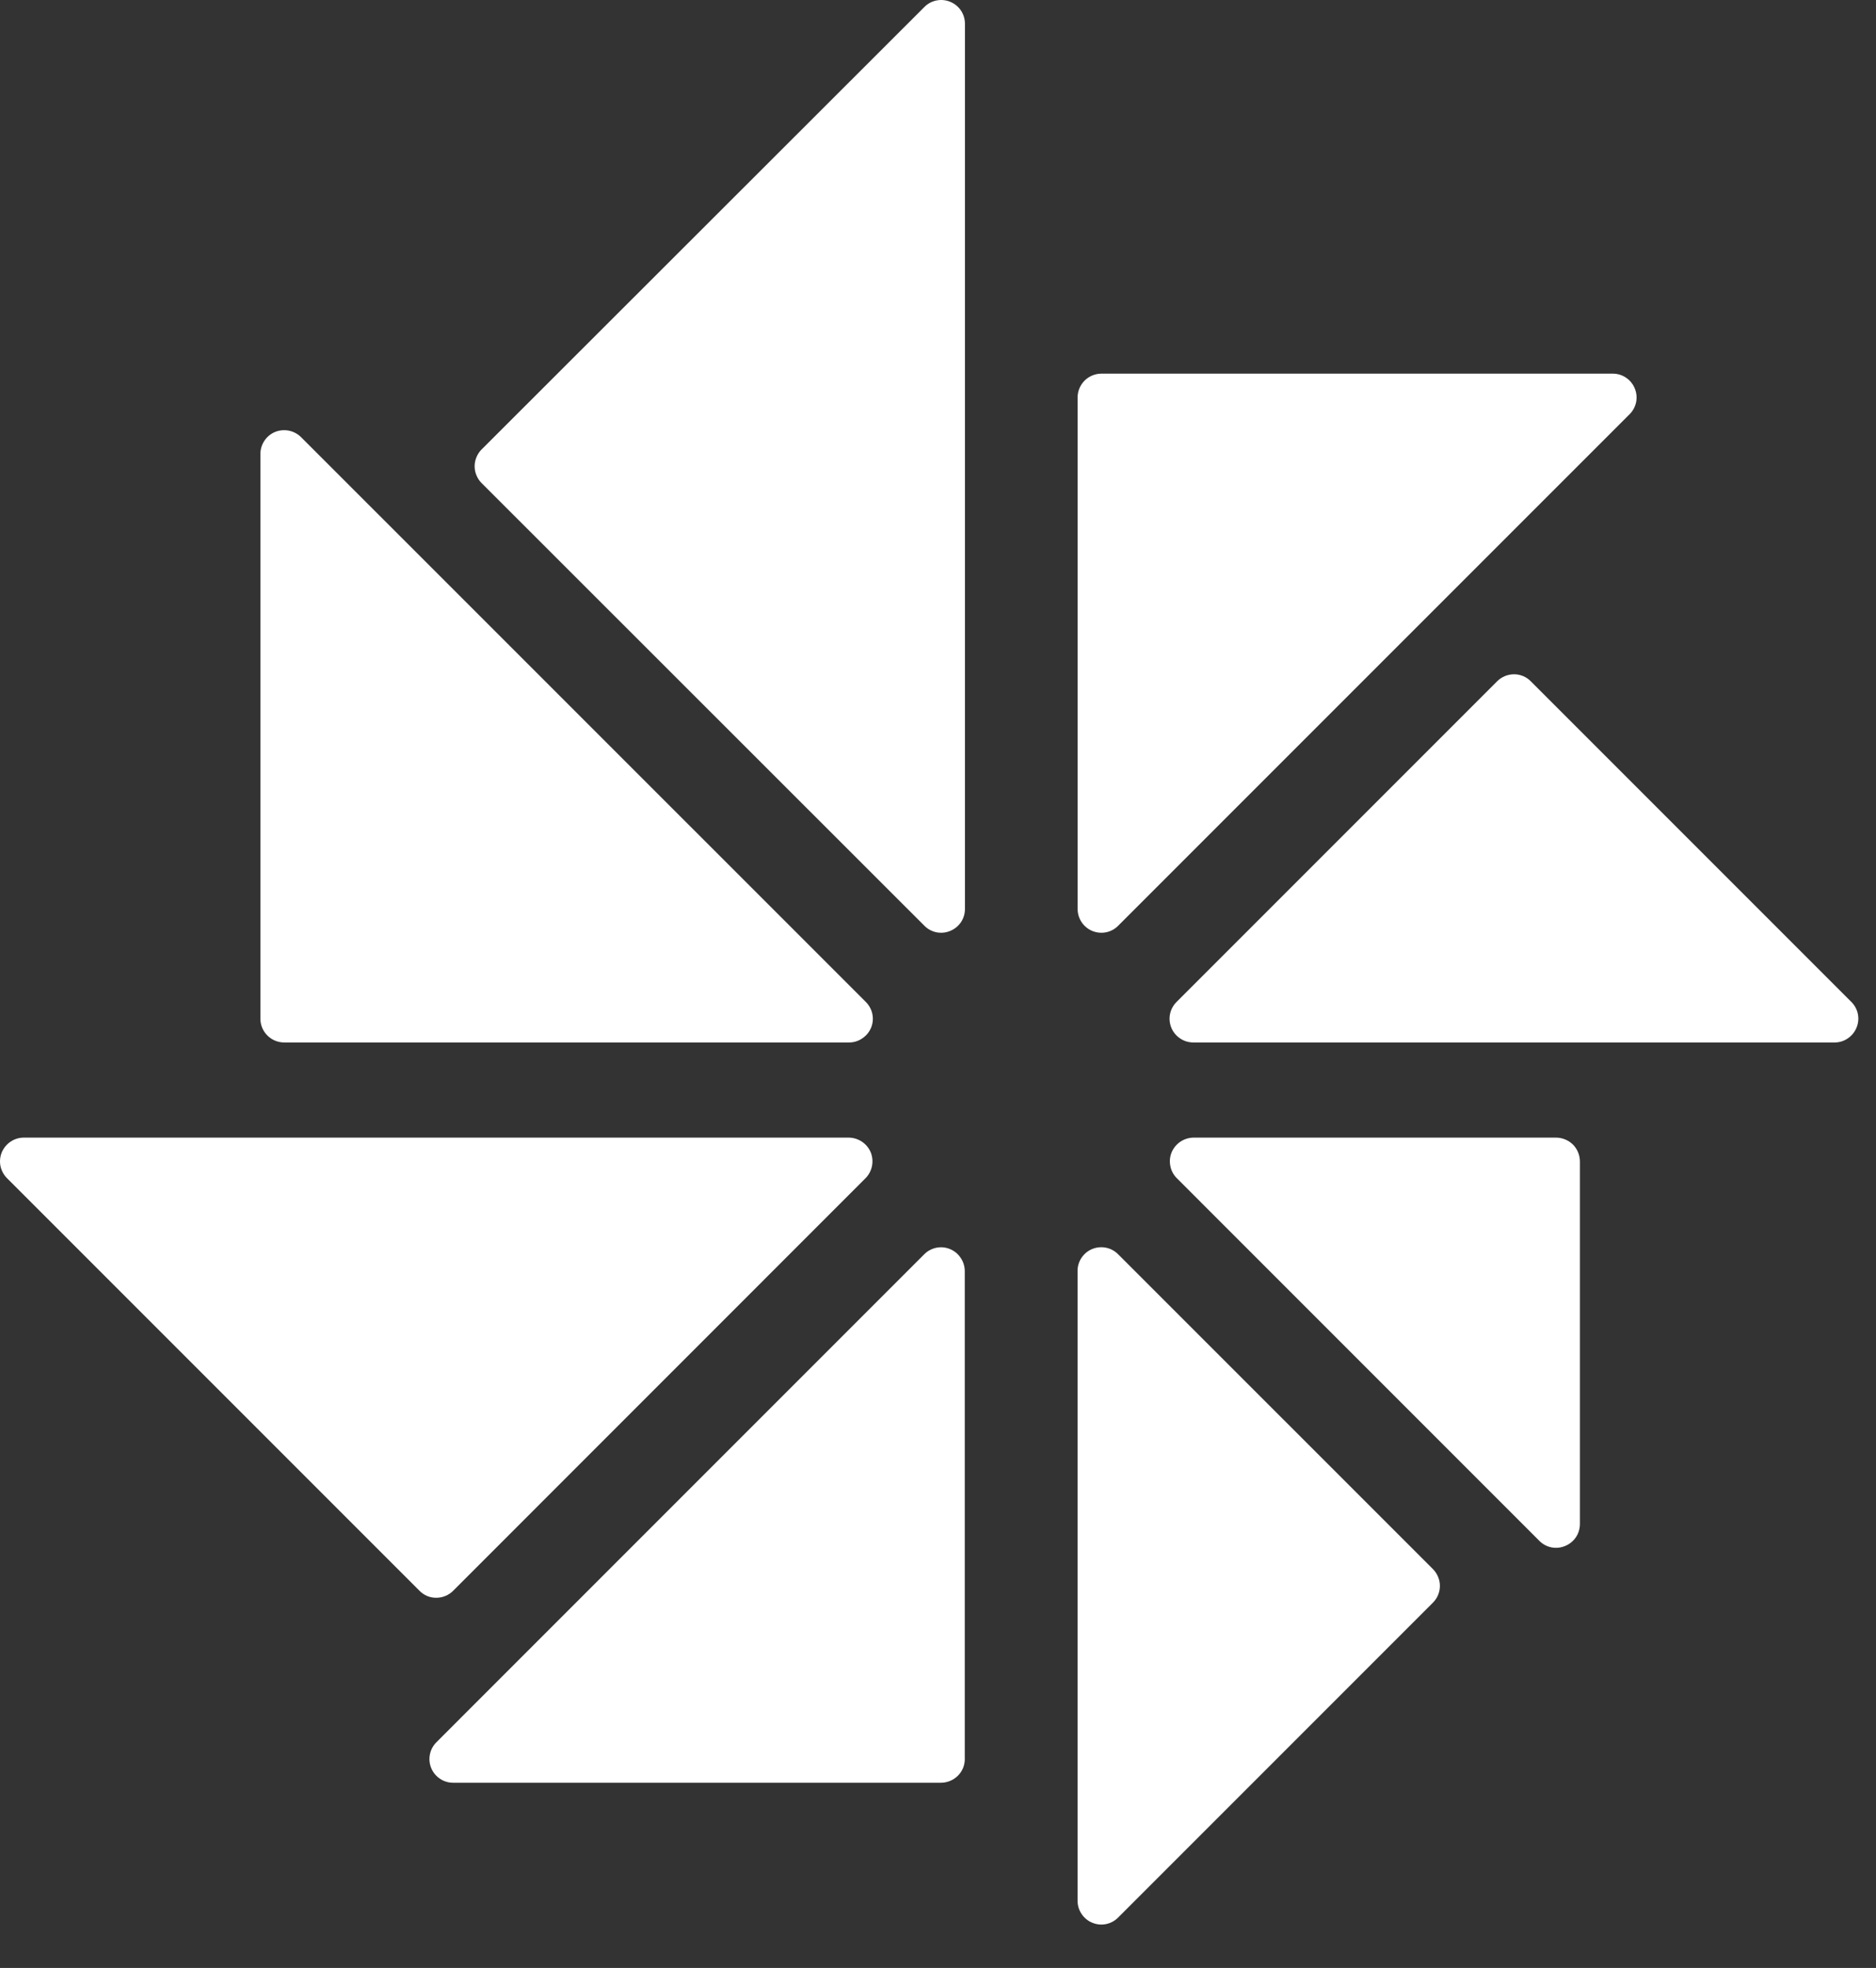
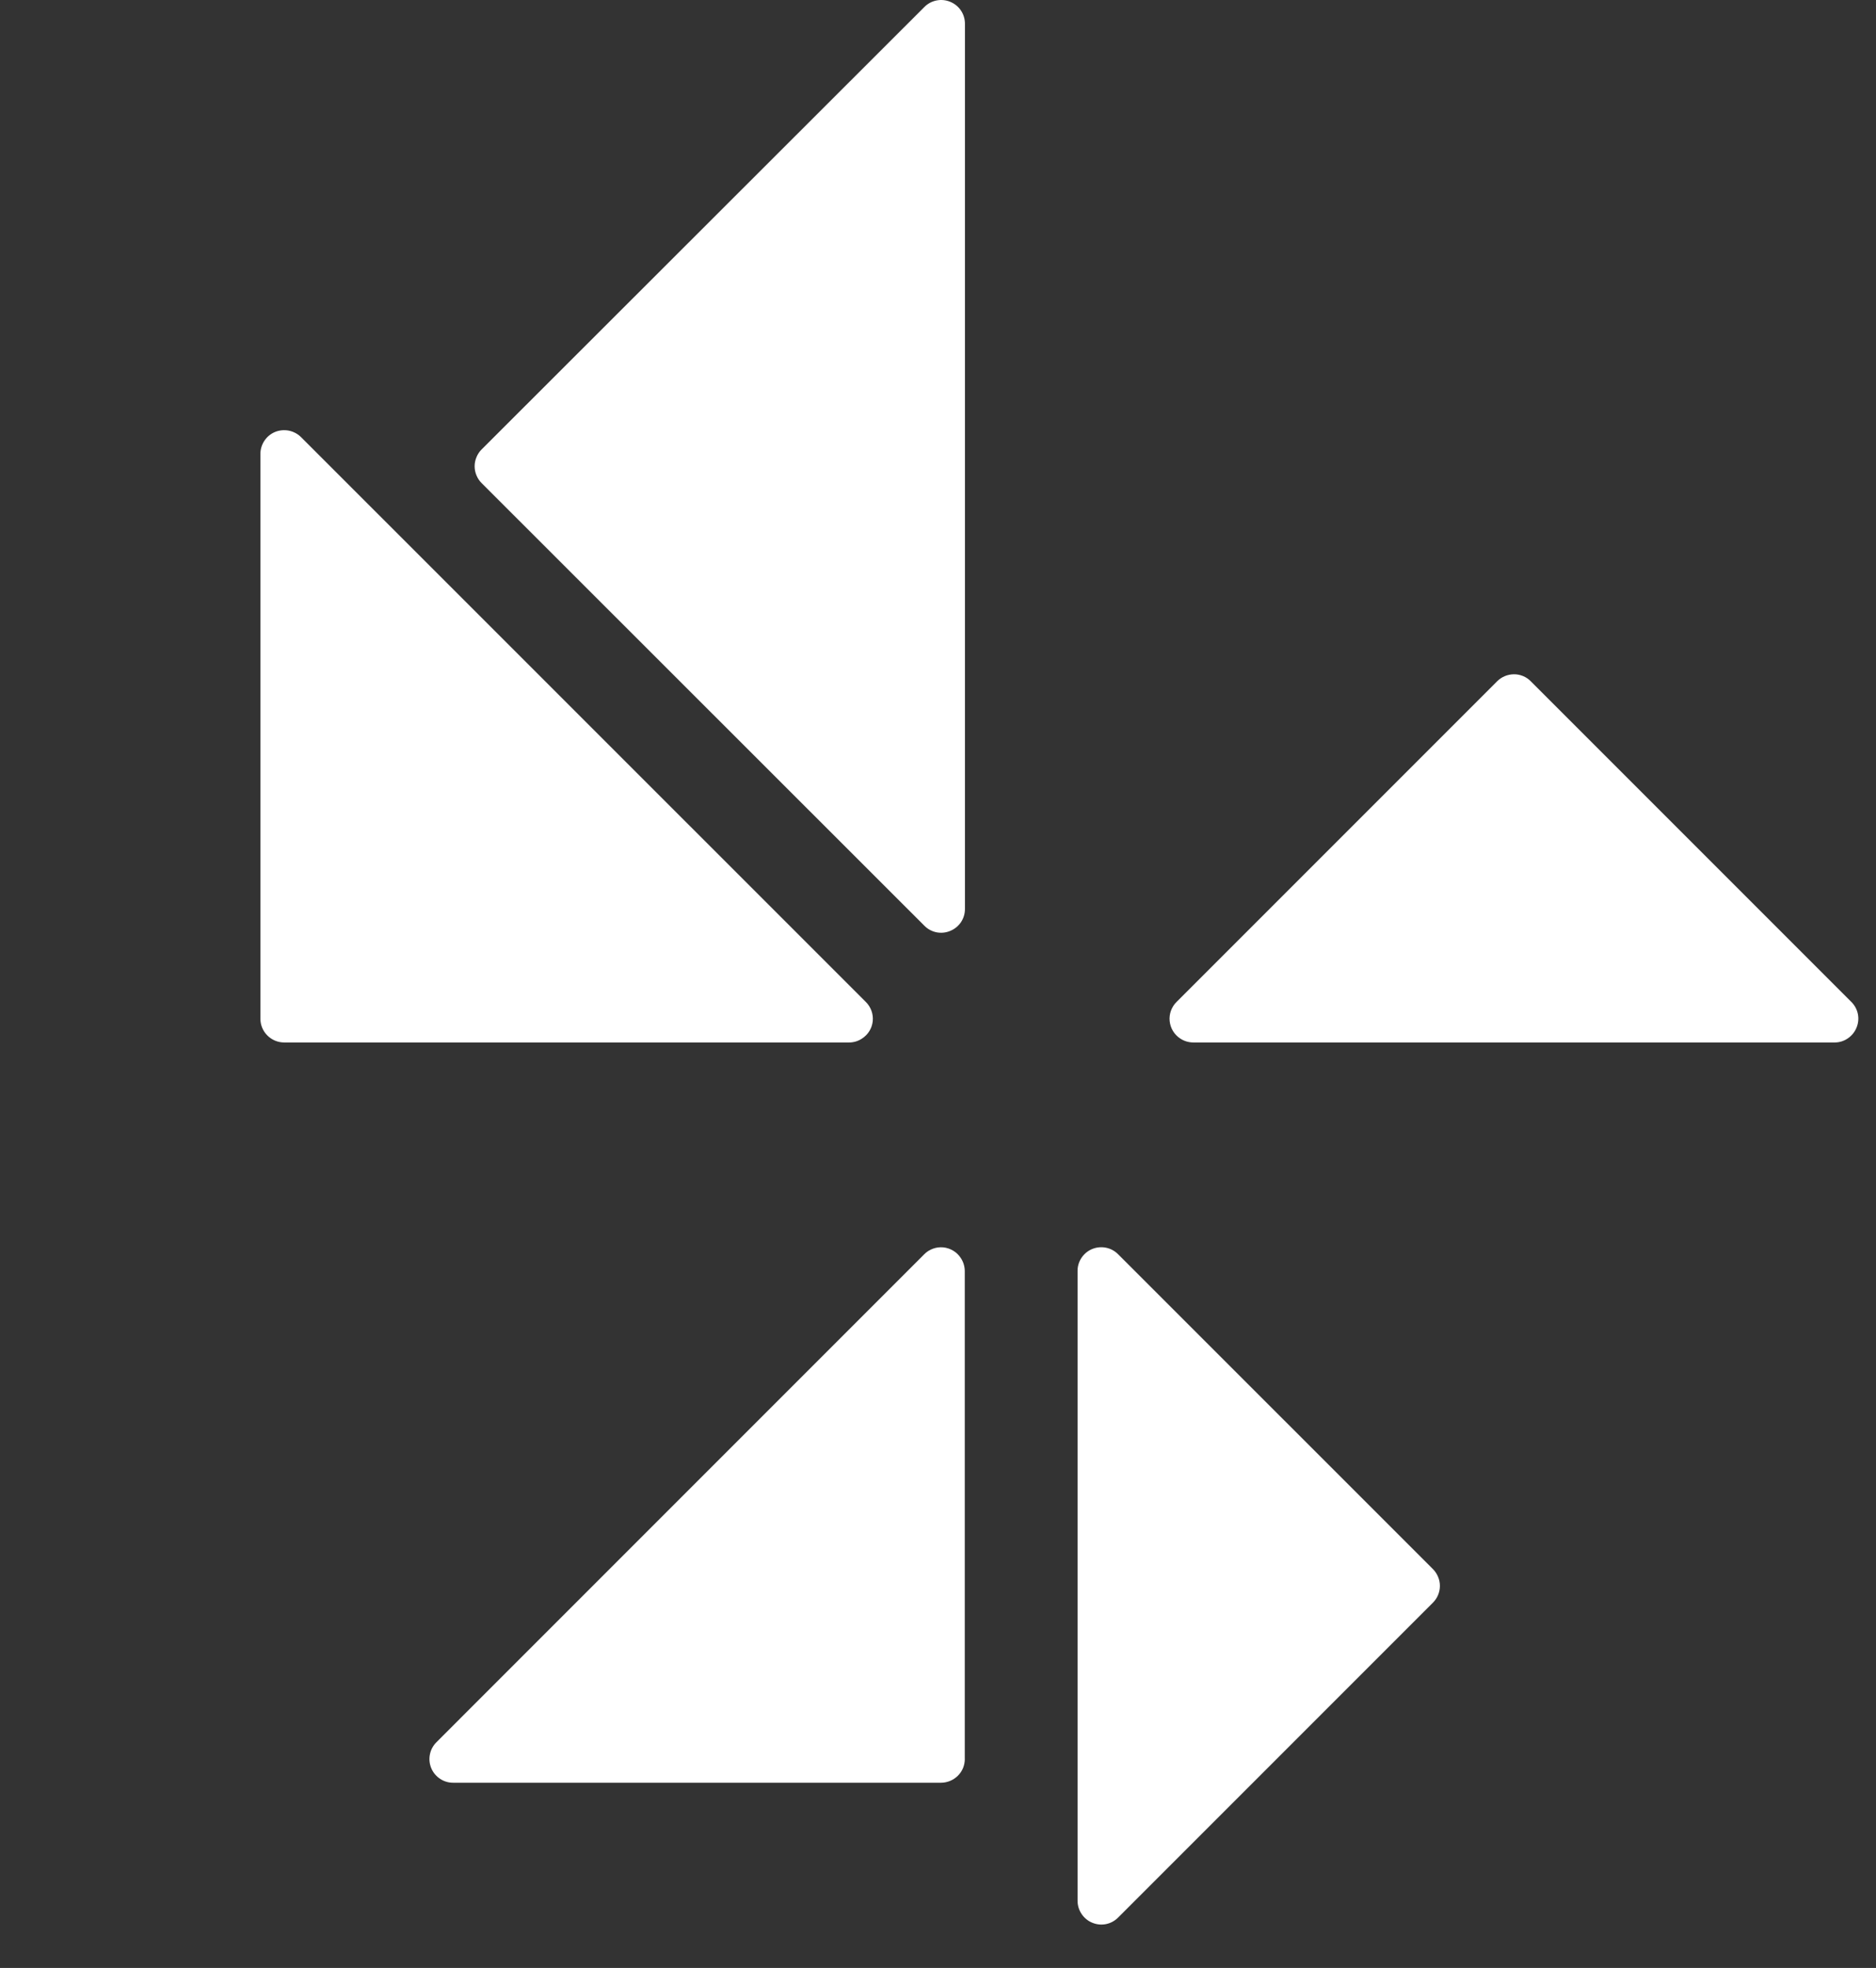
<svg xmlns="http://www.w3.org/2000/svg" width="41" height="43" viewBox="0 0 41 43" fill="none">
  <rect x="0" y="0" width="41" height="43" fill="#333333" stroke="none" />
  <path d="M5.691 9.914V22.259C5.691 22.397 5.746 22.529 5.844 22.626C5.941 22.723 6.073 22.778 6.211 22.778H18.555C18.658 22.779 18.758 22.748 18.843 22.69C18.907 22.648 18.962 22.592 19.002 22.526C19.042 22.461 19.066 22.387 19.074 22.31C19.081 22.234 19.072 22.156 19.045 22.084C19.019 22.012 18.977 21.946 18.922 21.892L6.576 9.548C6.503 9.477 6.41 9.429 6.31 9.409C6.21 9.39 6.106 9.4 6.012 9.438C5.918 9.477 5.837 9.543 5.78 9.628C5.723 9.713 5.692 9.812 5.691 9.914Z" fill="white" />
  <path d="M10.528 10.558L20.203 20.228C20.275 20.301 20.368 20.351 20.468 20.371C20.569 20.391 20.673 20.38 20.768 20.34C20.863 20.301 20.944 20.235 21.002 20.15C21.059 20.064 21.089 19.964 21.089 19.861V0.519C21.089 0.416 21.059 0.316 21.002 0.231C20.945 0.145 20.863 0.079 20.768 0.04C20.673 0 20.569 -0.01 20.468 0.01C20.368 0.03 20.275 0.079 20.203 0.152L10.528 9.818C10.479 9.866 10.44 9.924 10.414 9.988C10.387 10.051 10.373 10.119 10.373 10.188C10.373 10.257 10.387 10.325 10.414 10.388C10.44 10.452 10.479 10.51 10.528 10.558Z" fill="white" />
-   <path d="M23.551 8.684V19.861C23.551 19.938 23.568 20.014 23.601 20.083C23.634 20.153 23.681 20.214 23.741 20.263C23.8 20.312 23.87 20.347 23.944 20.365C24.019 20.384 24.096 20.386 24.172 20.371C24.272 20.351 24.365 20.301 24.437 20.228L35.615 9.051C35.688 8.979 35.737 8.886 35.758 8.785C35.777 8.684 35.767 8.58 35.727 8.485C35.688 8.39 35.622 8.309 35.536 8.252C35.451 8.194 35.35 8.164 35.248 8.164H24.07C23.932 8.165 23.8 8.22 23.703 8.317C23.606 8.415 23.551 8.547 23.551 8.684Z" fill="white" />
  <path d="M26.081 22.778H40.094C40.197 22.779 40.297 22.748 40.382 22.69C40.467 22.633 40.534 22.552 40.573 22.457C40.613 22.363 40.624 22.258 40.604 22.157C40.584 22.057 40.534 21.964 40.461 21.892L33.455 14.886C33.407 14.837 33.35 14.798 33.286 14.772C33.223 14.746 33.155 14.732 33.087 14.733C32.949 14.734 32.817 14.789 32.72 14.886L25.714 21.892C25.659 21.946 25.617 22.012 25.591 22.084C25.565 22.157 25.555 22.234 25.563 22.311C25.571 22.387 25.595 22.461 25.635 22.527C25.675 22.593 25.729 22.649 25.793 22.691C25.878 22.748 25.979 22.778 26.082 22.778H26.081Z" fill="white" />
-   <path d="M25.714 25.738L33.641 33.666C33.713 33.74 33.806 33.79 33.907 33.81C34.007 33.83 34.112 33.819 34.207 33.779C34.303 33.74 34.384 33.674 34.442 33.588C34.499 33.502 34.529 33.401 34.529 33.298V25.377C34.528 25.239 34.474 25.107 34.377 25.009C34.279 24.913 34.147 24.858 34.009 24.857H26.082C25.98 24.859 25.881 24.89 25.797 24.946C25.713 25.003 25.647 25.083 25.607 25.176C25.568 25.27 25.557 25.373 25.577 25.473C25.595 25.573 25.643 25.666 25.714 25.738Z" fill="white" />
  <path d="M31.317 34.285L24.436 27.405C24.363 27.332 24.271 27.282 24.17 27.262C24.07 27.242 23.965 27.252 23.87 27.291C23.775 27.33 23.694 27.397 23.637 27.482C23.58 27.568 23.549 27.668 23.55 27.771V41.532C23.55 41.635 23.581 41.735 23.638 41.82C23.695 41.905 23.775 41.972 23.87 42.011C23.965 42.051 24.069 42.062 24.17 42.042C24.271 42.022 24.363 41.972 24.436 41.899L31.316 35.019C31.364 34.971 31.403 34.914 31.429 34.851C31.455 34.788 31.469 34.721 31.469 34.652C31.469 34.584 31.456 34.517 31.429 34.454C31.403 34.391 31.365 34.333 31.317 34.285Z" fill="white" />
  <path d="M21.085 38.432V27.774C21.085 27.672 21.054 27.571 20.997 27.486C20.955 27.422 20.899 27.367 20.833 27.328C20.767 27.288 20.693 27.263 20.616 27.255C20.54 27.248 20.462 27.257 20.39 27.284C20.317 27.31 20.252 27.352 20.198 27.407L9.541 38.065C9.467 38.138 9.416 38.23 9.396 38.332C9.375 38.433 9.385 38.538 9.425 38.634C9.464 38.729 9.532 38.81 9.618 38.867C9.704 38.925 9.805 38.954 9.909 38.953H20.566C20.704 38.952 20.836 38.897 20.934 38.8C20.982 38.752 21.021 38.695 21.047 38.632C21.073 38.568 21.086 38.501 21.086 38.432H21.085Z" fill="white" />
-   <path d="M18.555 24.857H0.515C0.413 24.858 0.314 24.889 0.23 24.946C0.146 25.003 0.08 25.083 0.04 25.176C0.001 25.27 -0.01 25.373 0.009 25.473C0.029 25.573 0.077 25.665 0.148 25.738L9.168 34.758C9.215 34.807 9.273 34.846 9.336 34.873C9.399 34.899 9.467 34.912 9.536 34.911C9.604 34.911 9.672 34.898 9.735 34.871C9.798 34.845 9.856 34.807 9.904 34.758L18.922 25.738C18.992 25.665 19.039 25.573 19.058 25.474C19.077 25.374 19.067 25.271 19.029 25.177C18.989 25.084 18.924 25.003 18.839 24.947C18.755 24.89 18.656 24.859 18.555 24.857Z" fill="white" />
</svg>